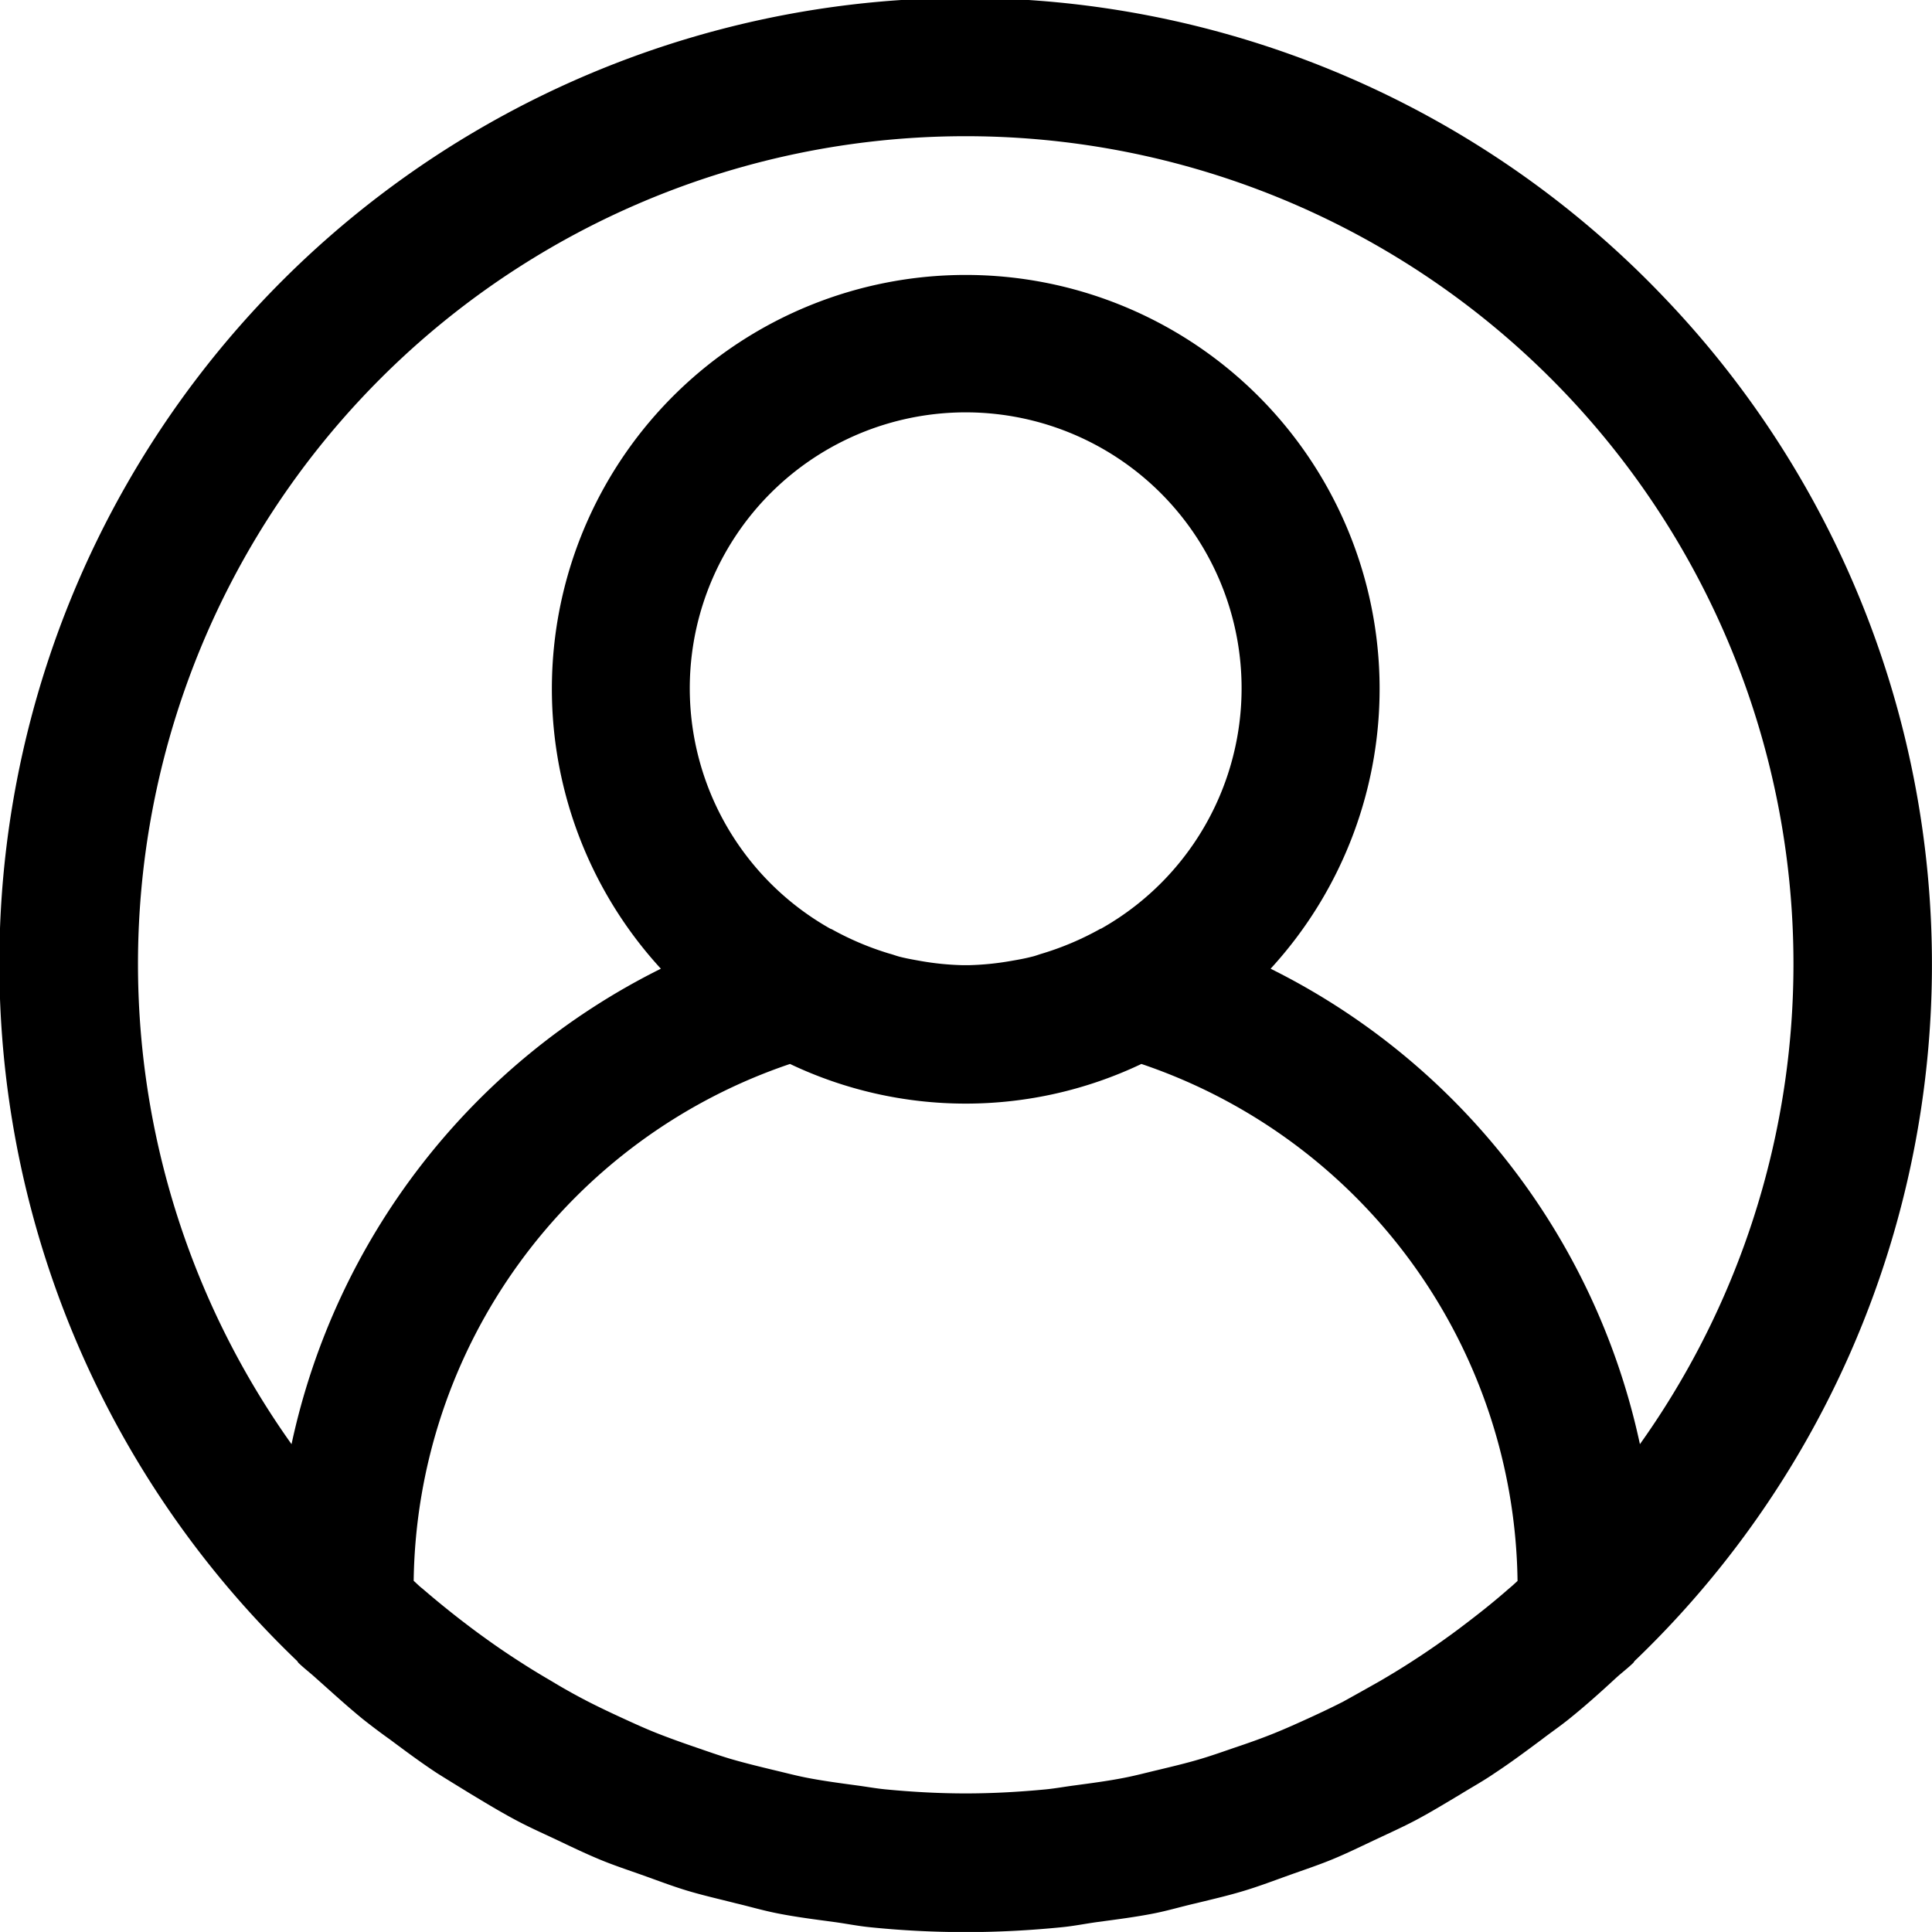
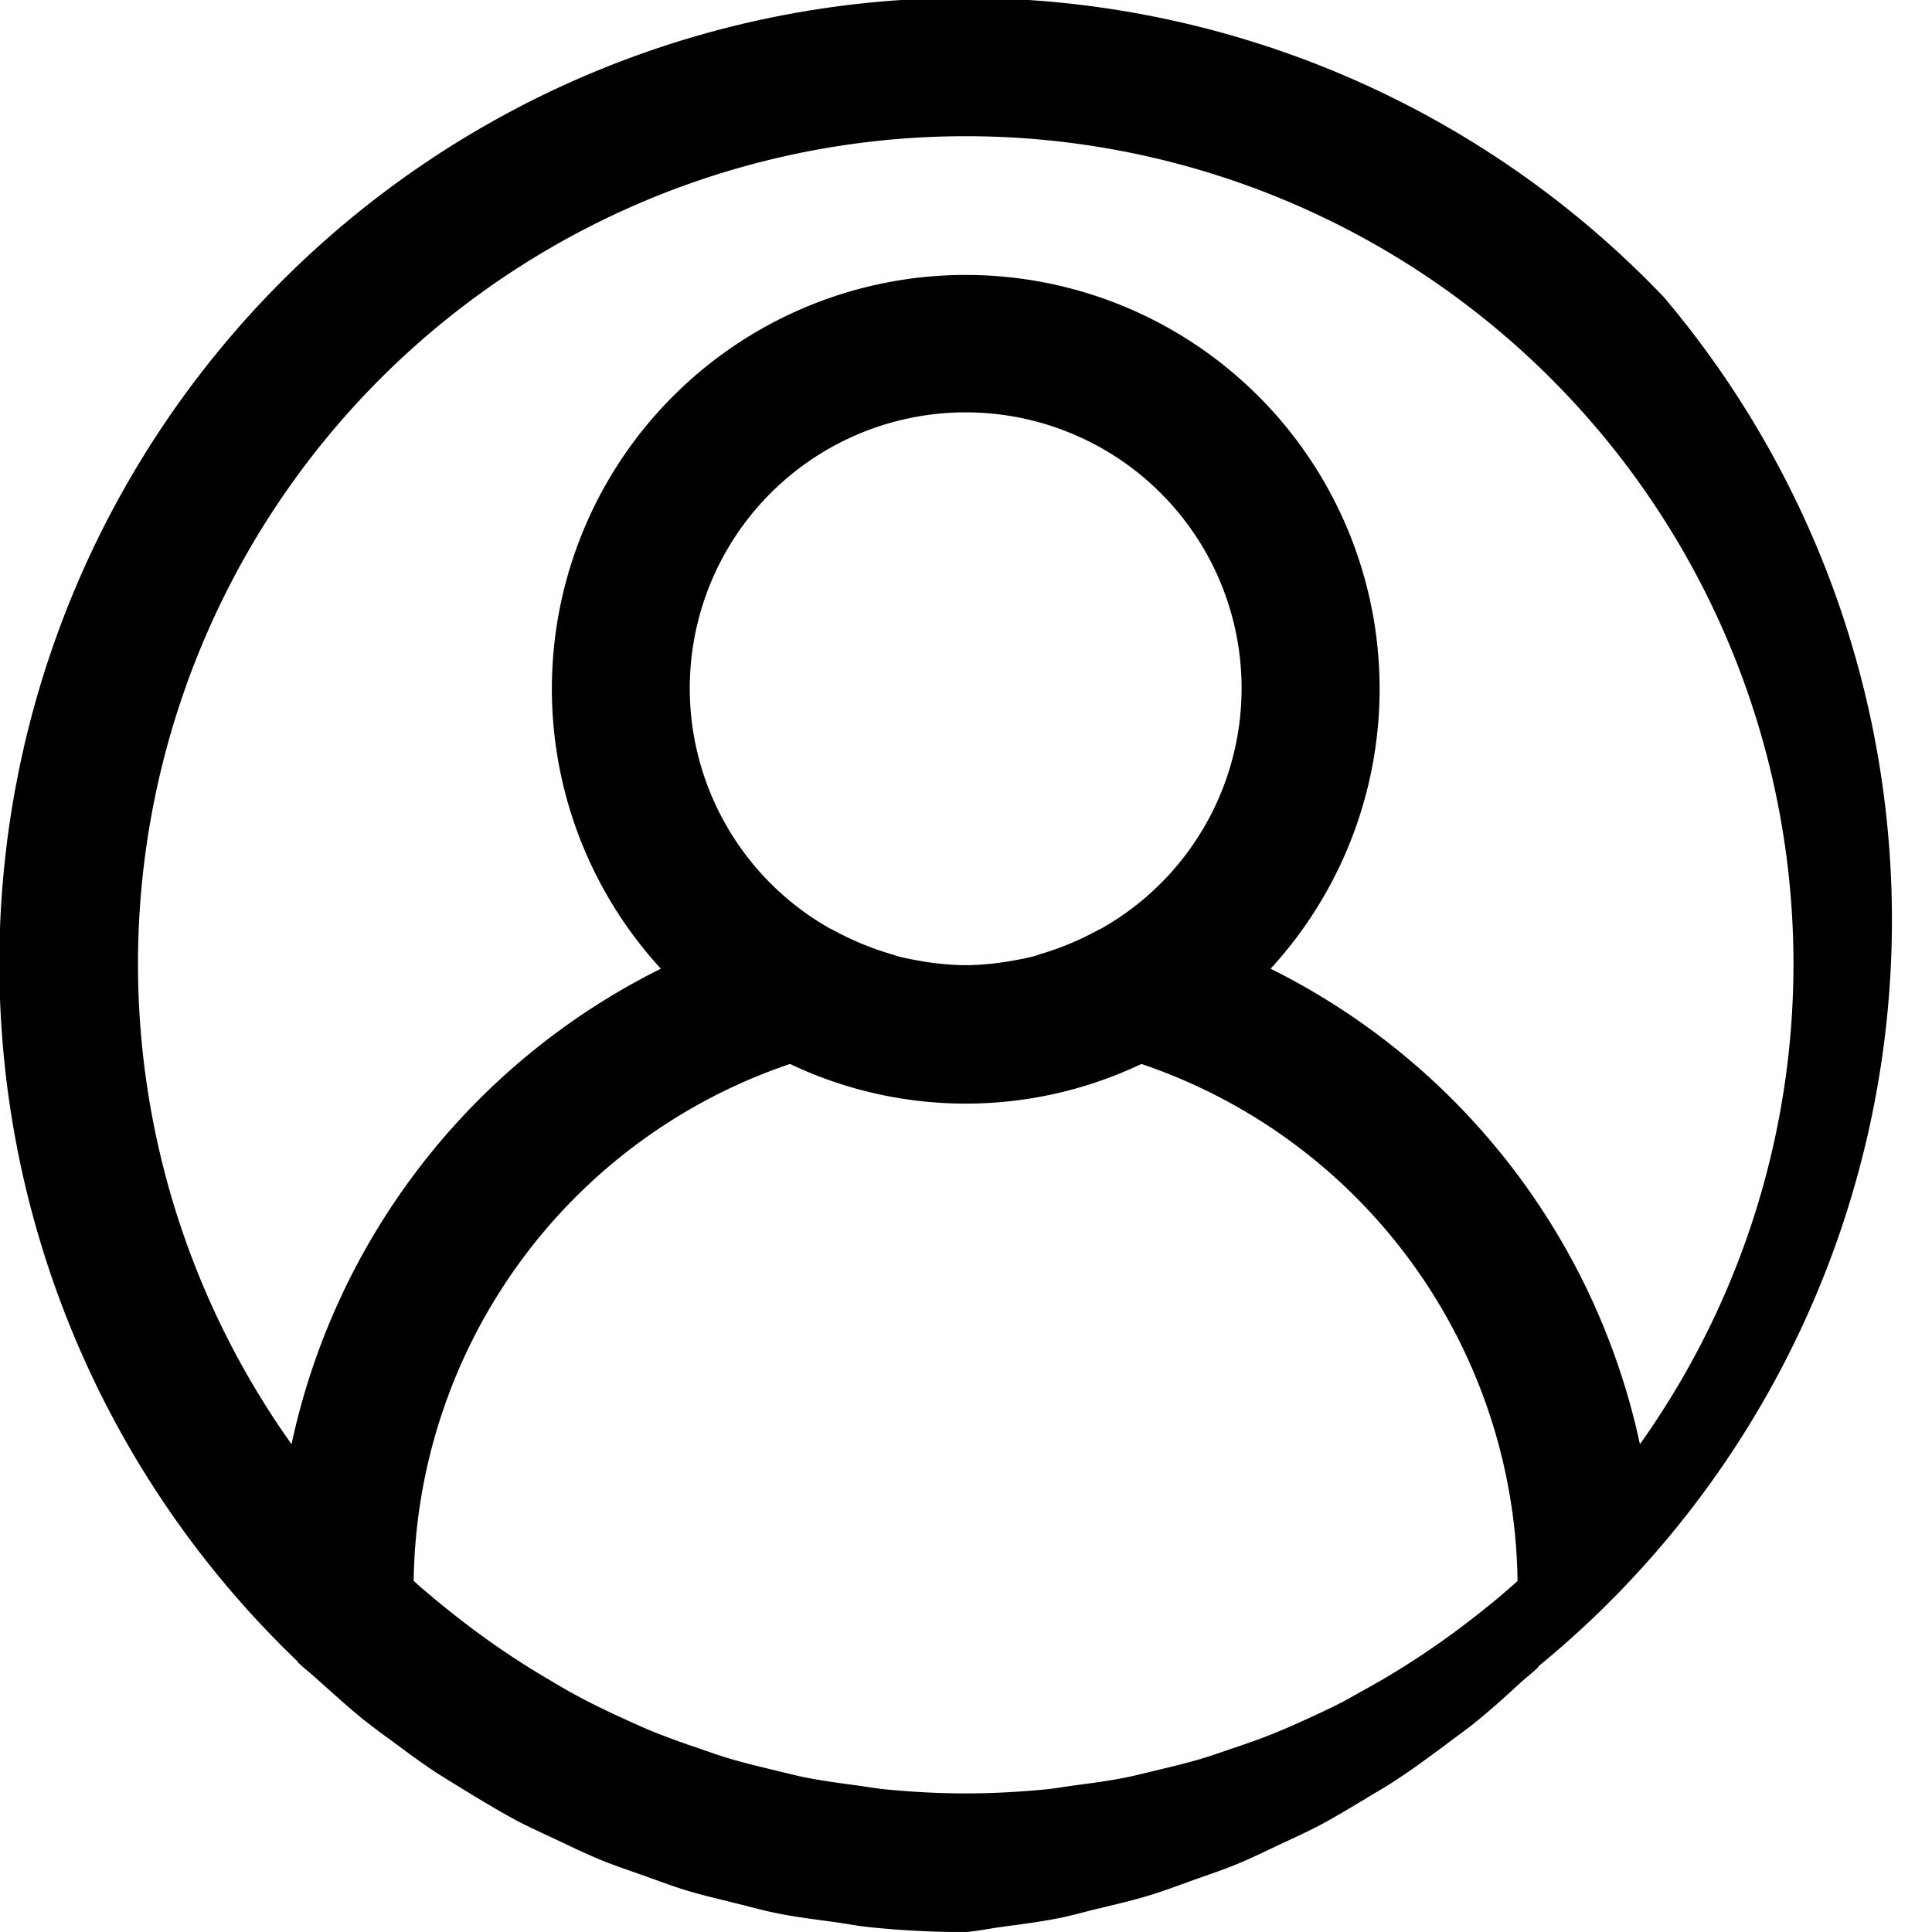
<svg xmlns="http://www.w3.org/2000/svg" width="59.822" height="59.82" viewBox="0 0 59.822 59.82">
  <g id="user" transform="translate(0 -0.011)">
    <g id="Group_49" data-name="Group 49" transform="translate(0 0.011)">
-       <path id="Path_89" data-name="Path 89" d="M51.522,9.215A29.9,29.9,0,1,0,9.2,51.441c.017.017.024.043.041.058.173.167.361.308.536.468.481.427.961.869,1.467,1.281.271.214.553.427.831.624.478.357.957.713,1.457,1.042.34.214.69.427,1.038.641.461.278.921.557,1.4.812.4.214.816.4,1.226.592.449.214.891.427,1.35.619s.921.342,1.386.508.867.32,1.314.457c.5.152,1.021.269,1.534.4.427.1.841.224,1.281.31.589.118,1.187.192,1.786.273.37.051.73.124,1.1.16.978.1,1.965.15,2.96.15s1.982-.053,2.96-.15c.374-.036.735-.109,1.1-.16.6-.081,1.2-.156,1.786-.273.427-.085.854-.214,1.281-.31.513-.126,1.029-.244,1.534-.4.446-.137.878-.3,1.314-.457s.931-.32,1.386-.508.9-.408,1.35-.619c.41-.194.822-.378,1.226-.592.476-.254.935-.534,1.4-.812.348-.214.7-.408,1.038-.641.5-.329.978-.686,1.457-1.042.278-.214.56-.406.831-.624.506-.406.987-.837,1.467-1.281.175-.16.363-.3.536-.468.017-.015.024-.041.041-.058A29.865,29.865,0,0,0,51.522,9.215ZM46.722,49.2c-.389.342-.79.666-1.2.98-.239.184-.478.365-.724.54-.387.28-.78.545-1.179.8-.29.186-.587.365-.886.54q-.564.32-1.145.641c-.342.175-.69.34-1.04.5s-.737.335-1.115.487-.78.295-1.175.427c-.361.124-.722.252-1.087.361-.427.128-.874.233-1.316.34-.346.081-.688.173-1.038.241-.506.1-1.023.167-1.542.237-.295.038-.587.092-.884.122-.82.079-1.651.126-2.49.126s-1.67-.047-2.49-.126c-.3-.03-.589-.083-.884-.122-.519-.07-1.036-.139-1.542-.237-.35-.068-.692-.16-1.038-.241-.442-.107-.882-.214-1.316-.34-.365-.109-.726-.237-1.087-.361-.4-.137-.79-.276-1.175-.427s-.747-.318-1.115-.487-.7-.327-1.04-.5c-.387-.2-.769-.412-1.145-.641-.3-.175-.6-.355-.886-.54-.4-.254-.792-.519-1.179-.8-.246-.175-.485-.357-.724-.54-.406-.314-.807-.641-1.2-.98-.094-.07-.179-.16-.271-.241A17.136,17.136,0,0,1,24.462,32.955a12.664,12.664,0,0,0,10.88,0A17.136,17.136,0,0,1,46.989,48.963C46.9,49.044,46.814,49.126,46.722,49.2ZM22.455,17.135A8.543,8.543,0,1,1,34.088,28.769a.045.045,0,0,0-.036.013,9.049,9.049,0,0,1-1.786.756c-.111.032-.214.075-.331.1-.214.056-.438.094-.658.132a8.652,8.652,0,0,1-1.254.126H29.78a8.651,8.651,0,0,1-1.254-.126c-.214-.038-.44-.077-.658-.132-.113-.028-.214-.07-.331-.1a9.042,9.042,0,0,1-1.786-.756l-.038-.013A8.543,8.543,0,0,1,22.455,17.135ZM50.778,44.728h0A21.464,21.464,0,0,0,39.343,30.006a12.815,12.815,0,1,0-18.88,0A21.465,21.465,0,0,0,9.027,44.728a25.63,25.63,0,1,1,41.751,0Z" transform="translate(0 -0.011)" />
+       <path id="Path_89" data-name="Path 89" d="M51.522,9.215A29.9,29.9,0,1,0,9.2,51.441c.017.017.024.043.041.058.173.167.361.308.536.468.481.427.961.869,1.467,1.281.271.214.553.427.831.624.478.357.957.713,1.457,1.042.34.214.69.427,1.038.641.461.278.921.557,1.4.812.4.214.816.4,1.226.592.449.214.891.427,1.35.619s.921.342,1.386.508.867.32,1.314.457c.5.152,1.021.269,1.534.4.427.1.841.224,1.281.31.589.118,1.187.192,1.786.273.37.051.73.124,1.1.16.978.1,1.965.15,2.96.15c.374-.036.735-.109,1.1-.16.6-.081,1.2-.156,1.786-.273.427-.085.854-.214,1.281-.31.513-.126,1.029-.244,1.534-.4.446-.137.878-.3,1.314-.457s.931-.32,1.386-.508.9-.408,1.35-.619c.41-.194.822-.378,1.226-.592.476-.254.935-.534,1.4-.812.348-.214.7-.408,1.038-.641.5-.329.978-.686,1.457-1.042.278-.214.56-.406.831-.624.506-.406.987-.837,1.467-1.281.175-.16.363-.3.536-.468.017-.015.024-.041.041-.058A29.865,29.865,0,0,0,51.522,9.215ZM46.722,49.2c-.389.342-.79.666-1.2.98-.239.184-.478.365-.724.54-.387.28-.78.545-1.179.8-.29.186-.587.365-.886.54q-.564.32-1.145.641c-.342.175-.69.34-1.04.5s-.737.335-1.115.487-.78.295-1.175.427c-.361.124-.722.252-1.087.361-.427.128-.874.233-1.316.34-.346.081-.688.173-1.038.241-.506.1-1.023.167-1.542.237-.295.038-.587.092-.884.122-.82.079-1.651.126-2.49.126s-1.67-.047-2.49-.126c-.3-.03-.589-.083-.884-.122-.519-.07-1.036-.139-1.542-.237-.35-.068-.692-.16-1.038-.241-.442-.107-.882-.214-1.316-.34-.365-.109-.726-.237-1.087-.361-.4-.137-.79-.276-1.175-.427s-.747-.318-1.115-.487-.7-.327-1.04-.5c-.387-.2-.769-.412-1.145-.641-.3-.175-.6-.355-.886-.54-.4-.254-.792-.519-1.179-.8-.246-.175-.485-.357-.724-.54-.406-.314-.807-.641-1.2-.98-.094-.07-.179-.16-.271-.241A17.136,17.136,0,0,1,24.462,32.955a12.664,12.664,0,0,0,10.88,0A17.136,17.136,0,0,1,46.989,48.963C46.9,49.044,46.814,49.126,46.722,49.2ZM22.455,17.135A8.543,8.543,0,1,1,34.088,28.769a.045.045,0,0,0-.036.013,9.049,9.049,0,0,1-1.786.756c-.111.032-.214.075-.331.1-.214.056-.438.094-.658.132a8.652,8.652,0,0,1-1.254.126H29.78a8.651,8.651,0,0,1-1.254-.126c-.214-.038-.44-.077-.658-.132-.113-.028-.214-.07-.331-.1a9.042,9.042,0,0,1-1.786-.756l-.038-.013A8.543,8.543,0,0,1,22.455,17.135ZM50.778,44.728h0A21.464,21.464,0,0,0,39.343,30.006a12.815,12.815,0,1,0-18.88,0A21.465,21.465,0,0,0,9.027,44.728a25.63,25.63,0,1,1,41.751,0Z" transform="translate(0 -0.011)" />
    </g>
  </g>
</svg>